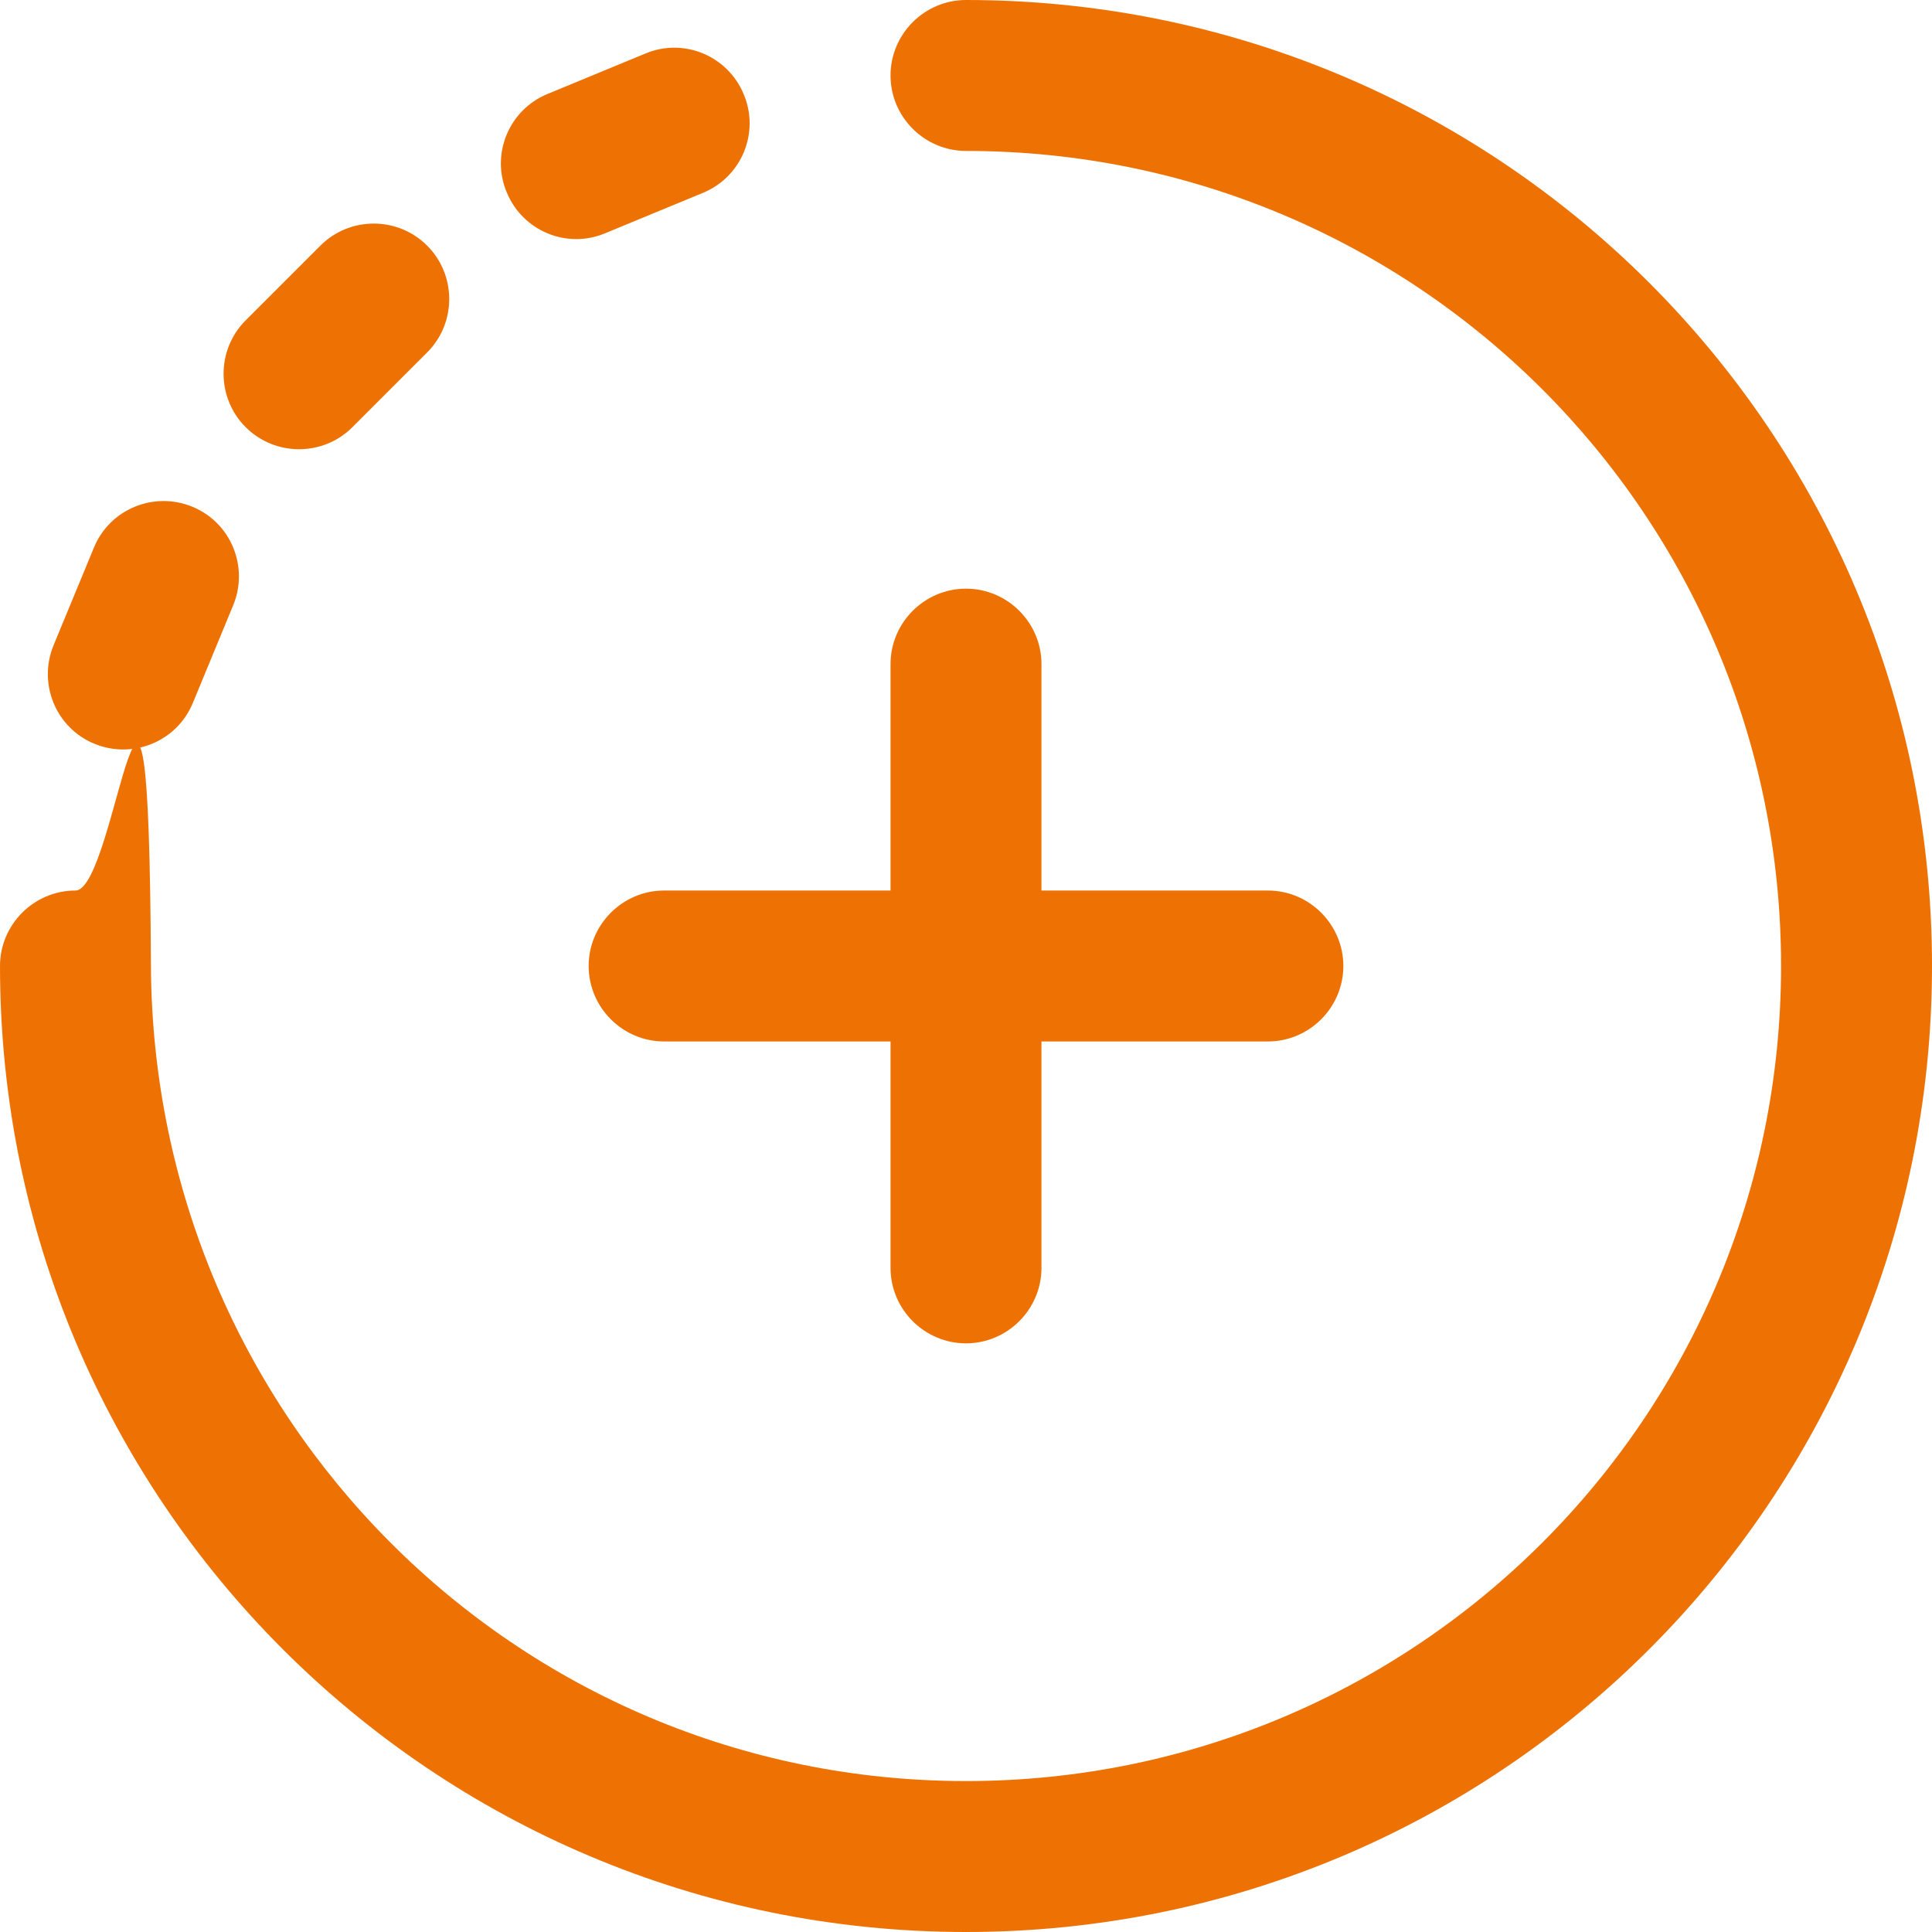
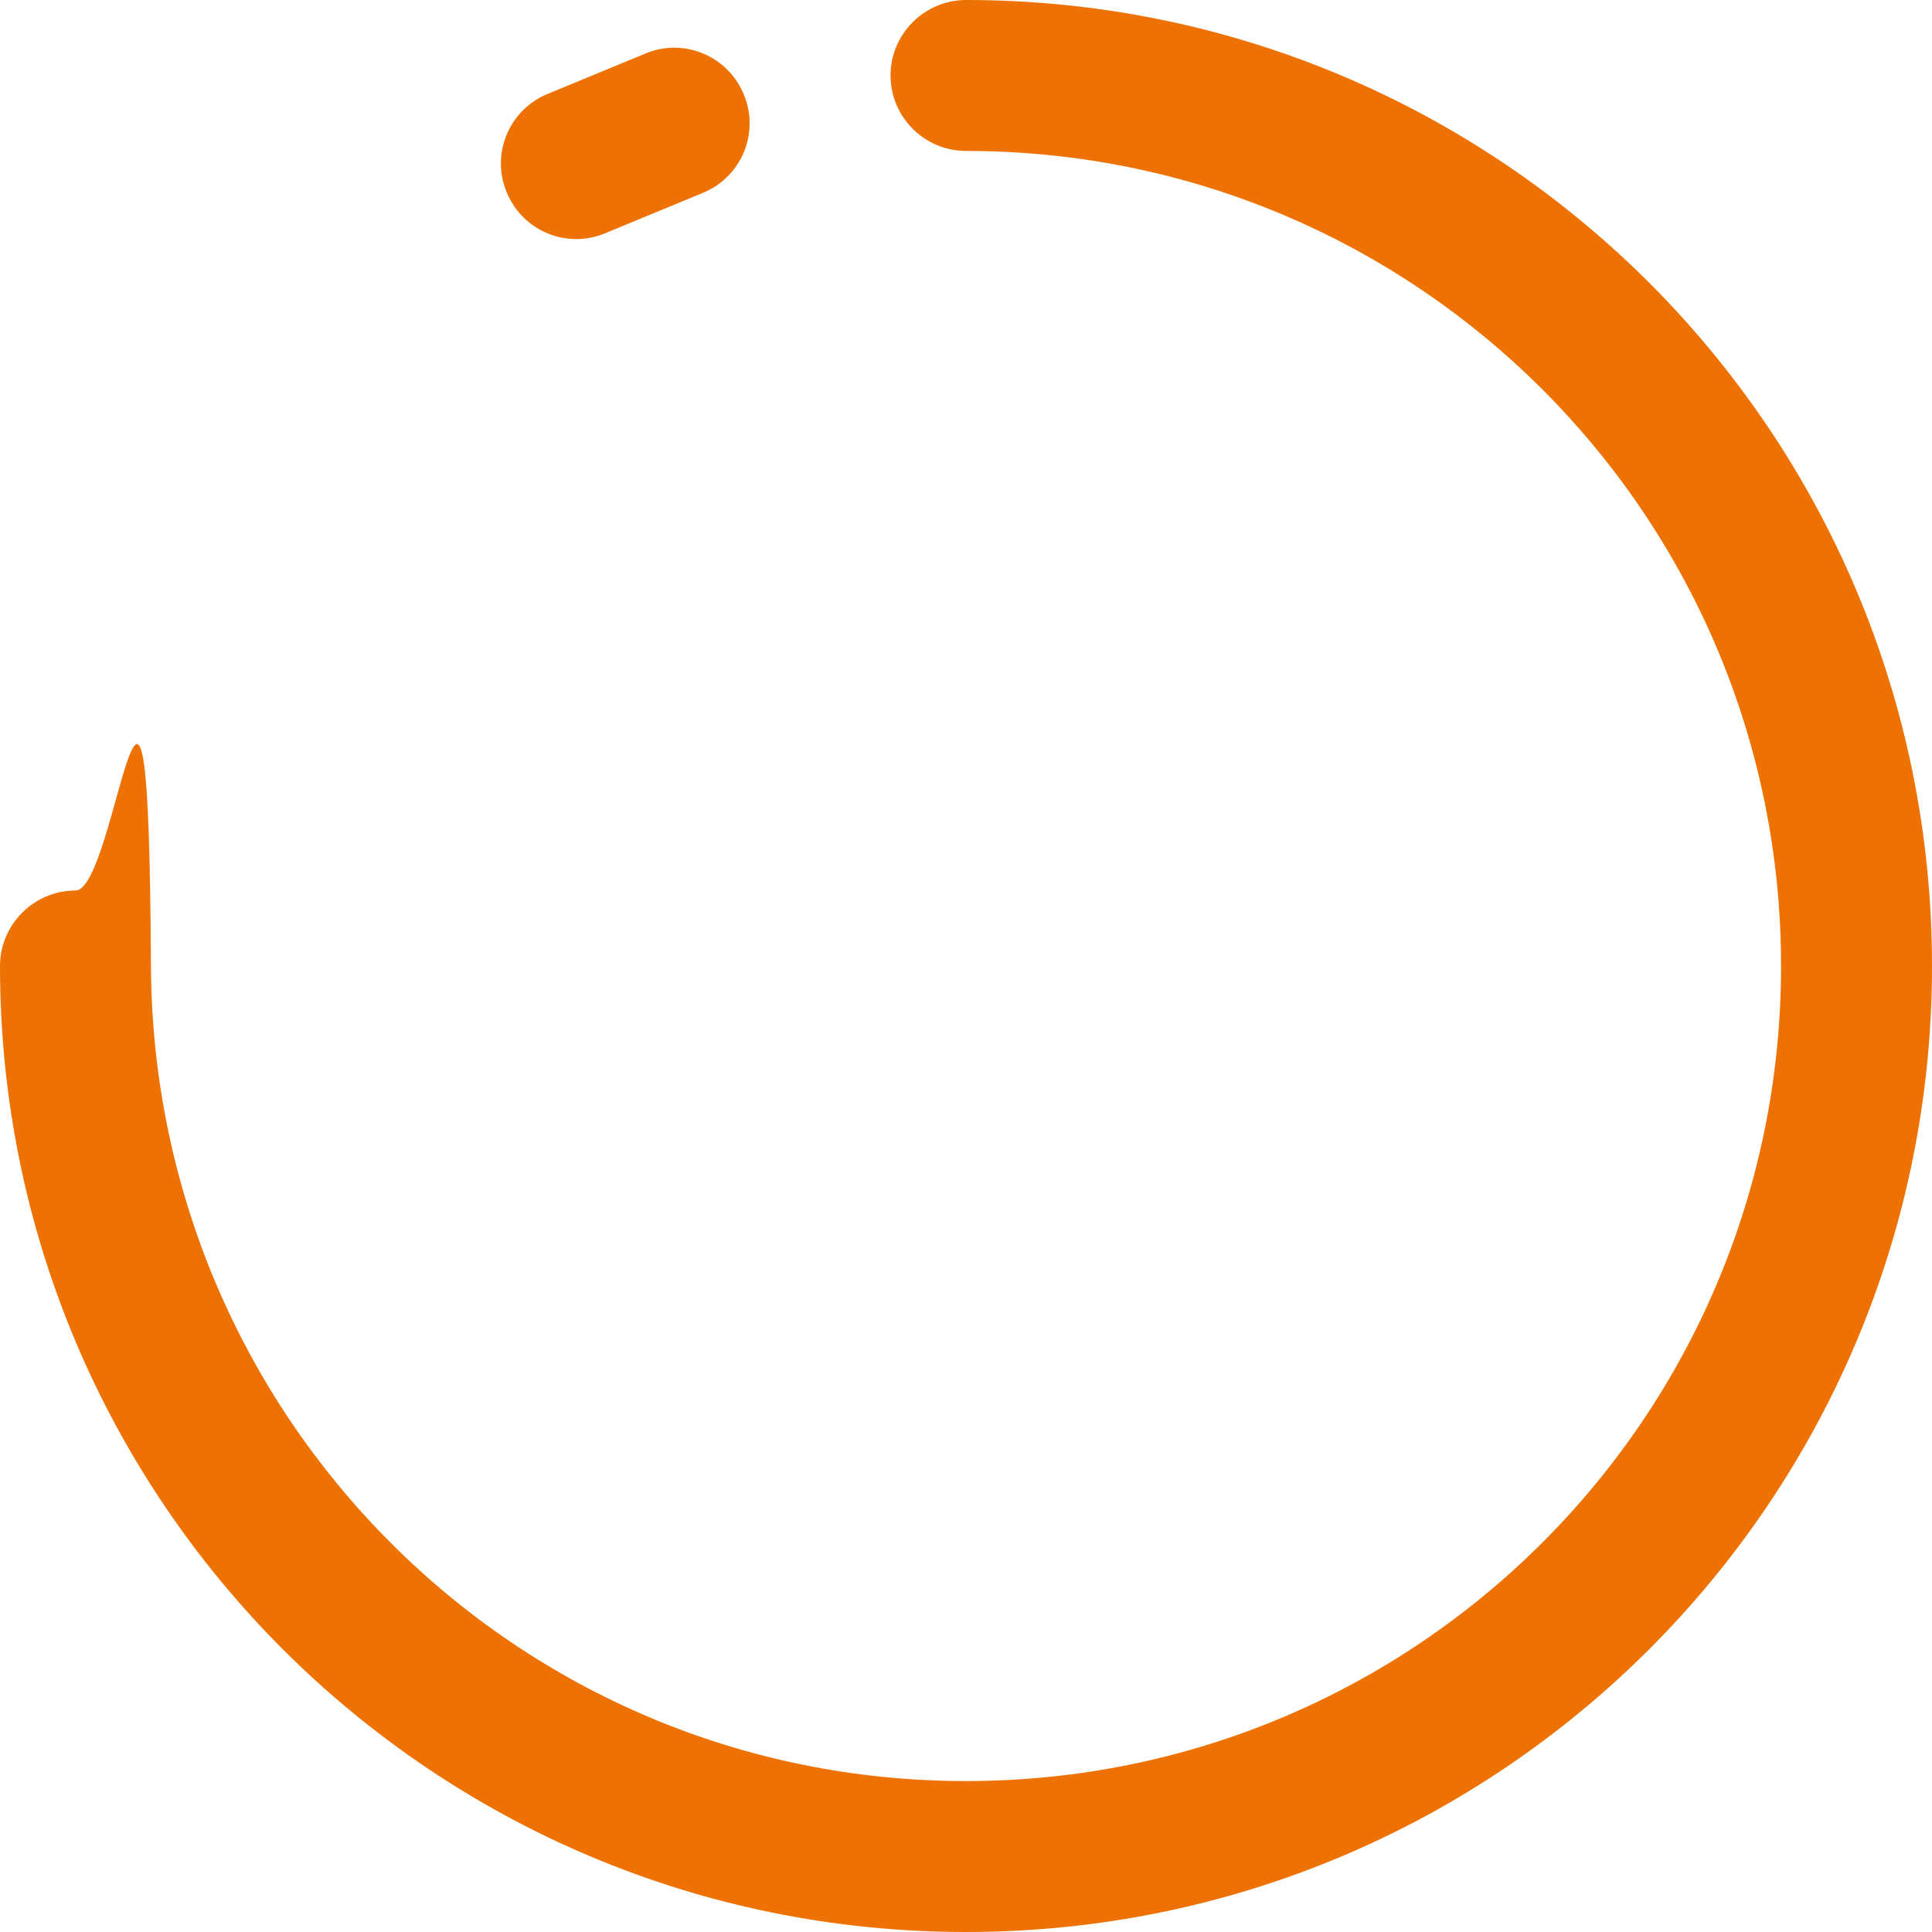
<svg xmlns="http://www.w3.org/2000/svg" viewBox="0 0 512 512">
  <defs>
    <style>      .cls-1 {        fill: #ee7203;      }    </style>
  </defs>
  <g>
    <g id="Camada_1">
      <g id="Capa_1">
        <g>
-           <path class="cls-1" d="M156,256c0,11,9,20,20,20h60v60c0,11,9,20,20,20s20-9,20-20v-60h60c11,0,20-9,20-20s-9-20-20-20h-60v-60c0-11-9-20-20-20s-20,9-20,20v60h-60c-11,0-20,9-20,20Z" />
          <path class="cls-1" d="M160.4,61.8l25.9-10.7c10.2-4.2,15.1-15.9,10.8-26.1-4.2-10.2-15.9-15.1-26.1-10.8l-25.9,10.7c-10.2,4.2-15.1,15.9-10.8,26.1,4.2,10.2,15.9,15.1,26.1,10.8Z" />
          <path class="cls-1" d="M256,0c-11,0-20,9-20,20s9,20,20,20c119.4,0,216,96.6,216,216s-96.6,216-216,216S40.6,375.4,40,256s-9-20-20-20S0,245,0,256c0,141.5,114.5,256,256,256s256-114.5,256-256S397.5,0,256,0Z" />
-           <path class="cls-1" d="M93.4,113.2l19.8-19.8c7.8-7.8,7.8-20.5,0-28.3-7.8-7.8-20.5-7.8-28.3,0l-19.8,19.8c-7.8,7.8-7.8,20.5,0,28.3,7.8,7.8,20.5,7.8,28.3,0Z" />
-           <path class="cls-1" d="M25,197.1c10.2,4.2,21.9-.6,26.1-10.8l10.7-25.9c4.2-10.2-.6-21.9-10.8-26.1-10.2-4.2-21.9.6-26.1,10.8l-10.7,25.9c-4.2,10.2.6,21.9,10.8,26.1Z" />
        </g>
      </g>
    </g>
  </g>
</svg>